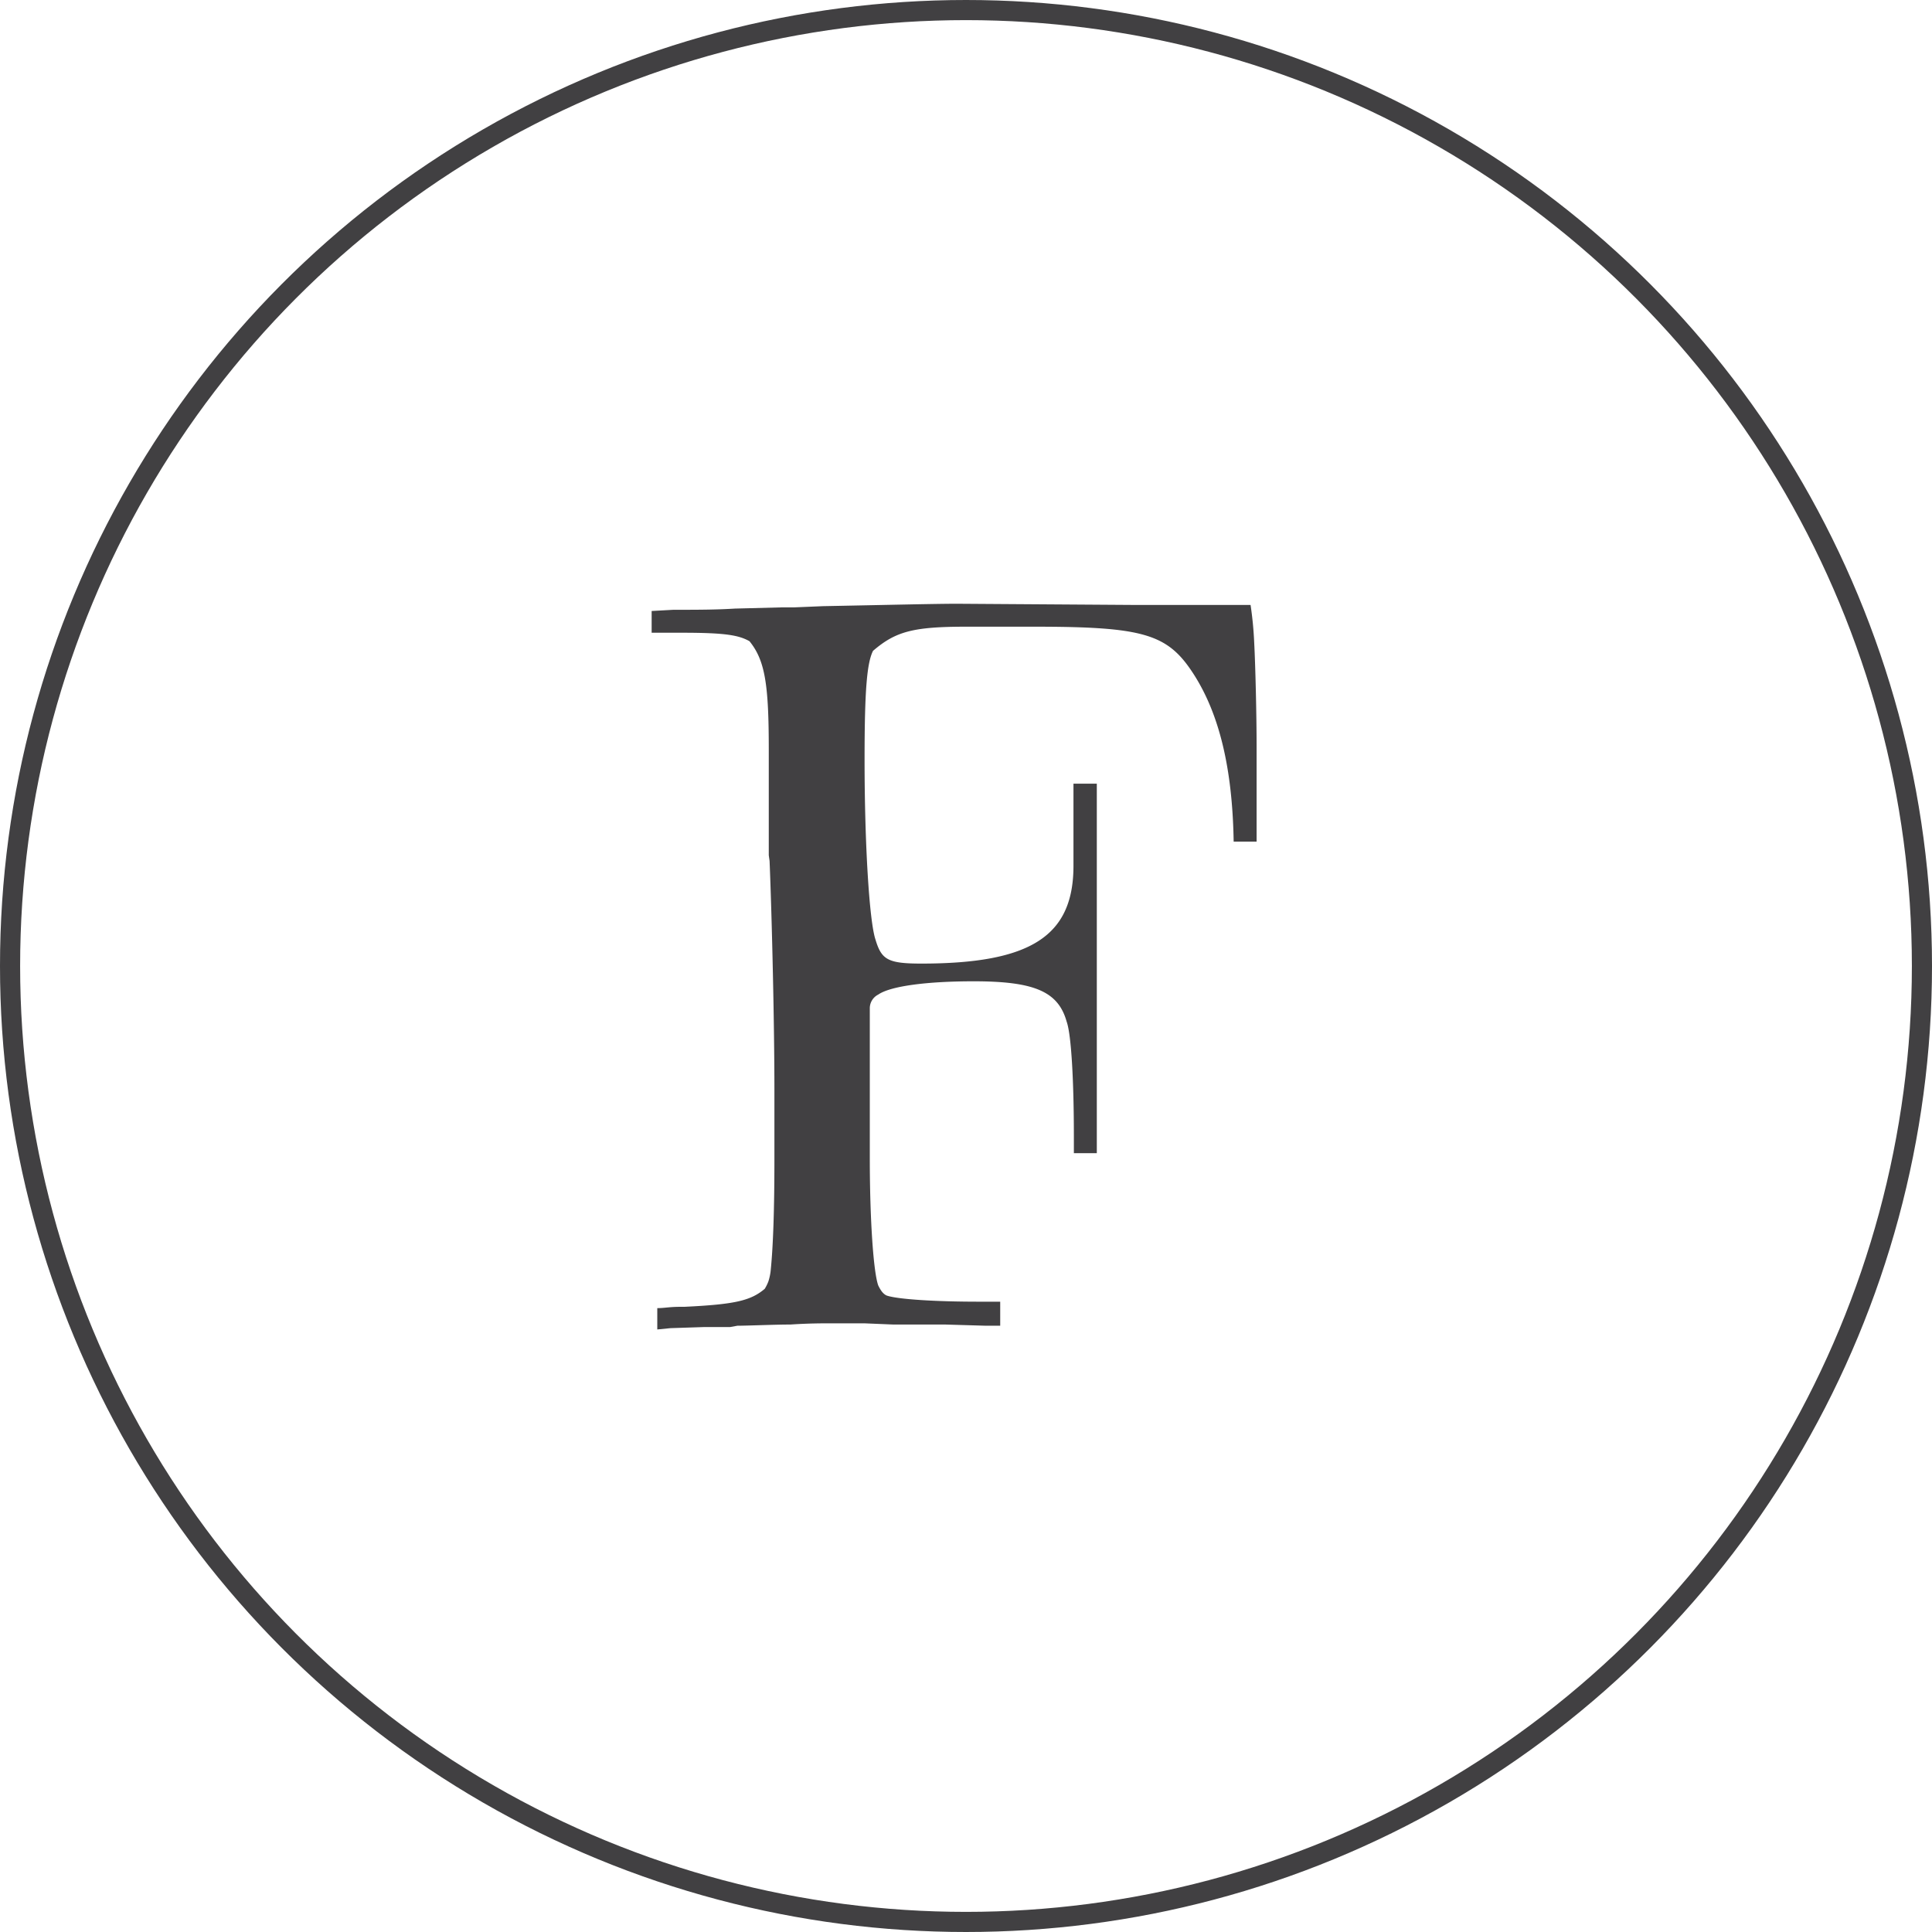
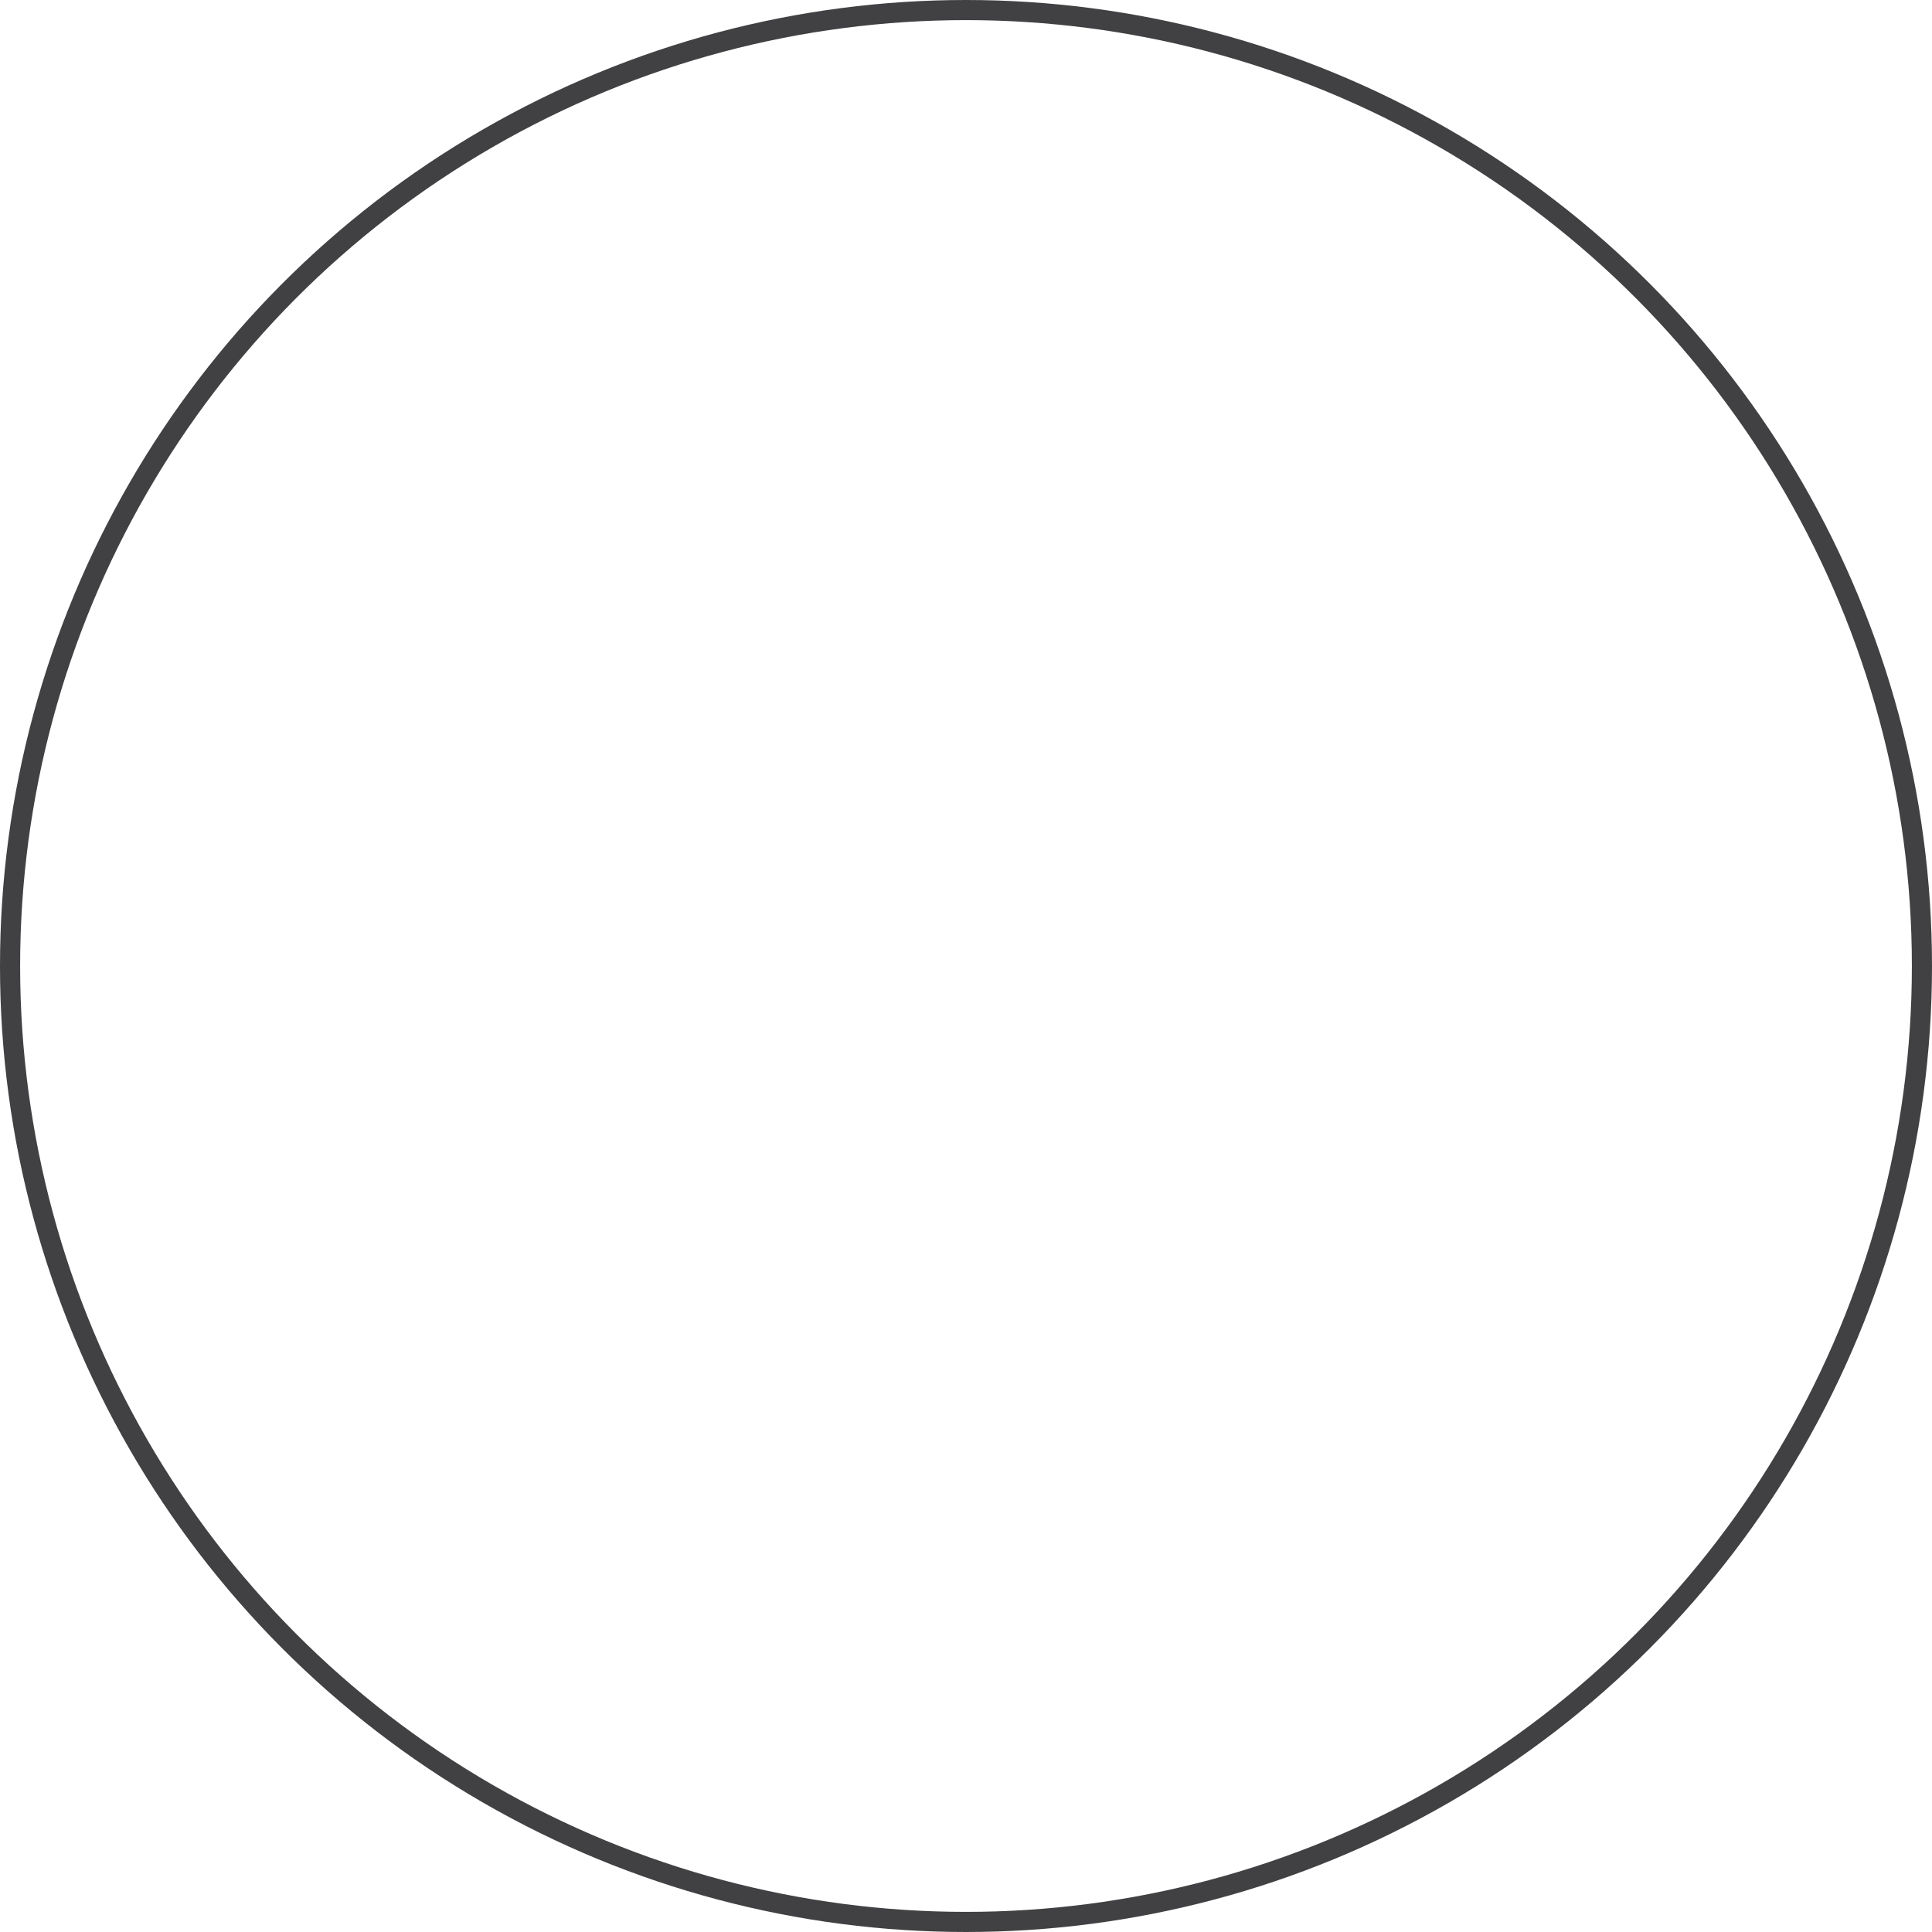
<svg xmlns="http://www.w3.org/2000/svg" id="Layer_1" data-name="Layer 1" viewBox="0 0 192 192">
  <defs>
    <style>.cls-1{fill:none;stroke:#414042;stroke-miterlimit:10;stroke-width:2px;}.cls-2{fill:#414042;}</style>
  </defs>
  <circle class="cls-1" cx="96" cy="96" r="95" />
-   <path class="cls-2" d="M66.92,60.6c2.28,0,4.2,0,6.12-.12l4.68-.12h1.2l2.88-.12C88,60.12,93,60,95.12,60l17.76.12h11.4a35.55,35.55,0,0,1,.36,3.72c.12,2.28.24,7.2.24,10.44v9.36H122.6c-.12-7.32-1.44-12.72-4-16.68s-4.92-4.68-15.84-4.68H96c-5.28,0-7,.48-9.24,2.4-.6,1.2-.84,3.84-.84,10.8,0,8.52.48,16.08,1.08,17.88.6,2,1.2,2.4,4.56,2.4,10.92,0,15.12-2.76,15.12-9.72V77.88H109V114.6h-2.28v-1.68c0-5.28-.24-10.08-.72-11.4-.84-3-3.24-4-9.24-4-4.68,0-8.28.48-9.48,1.32a1.52,1.52,0,0,0-.84,1.32v15c0,6,.36,11.27.84,12.59.24.49.48.84.84,1,1.08.37,4.8.61,9.12.61h2.16v2.39H98l-4.08-.12H88.76l-2.88-.12H82.76c-1.08,0-2.4,0-4.2.12-1.56,0-4.32.12-5.28.12l-.72.13H70l-3.36.11-1.32.13V130c.72,0,1.2-.13,2.28-.13H68c5-.24,6.6-.6,8-1.79a4.31,4.31,0,0,0,.36-.73,5.31,5.31,0,0,0,.24-1.19c.24-2.41.36-6.12.36-10.92v-7c0-6.24-.24-16.8-.48-22.68L76.4,85V74.52c0-6.48-.36-8.88-1.92-10.8-1.08-.6-2.4-.84-6.72-.84h-3V60.72Z" />
</svg>